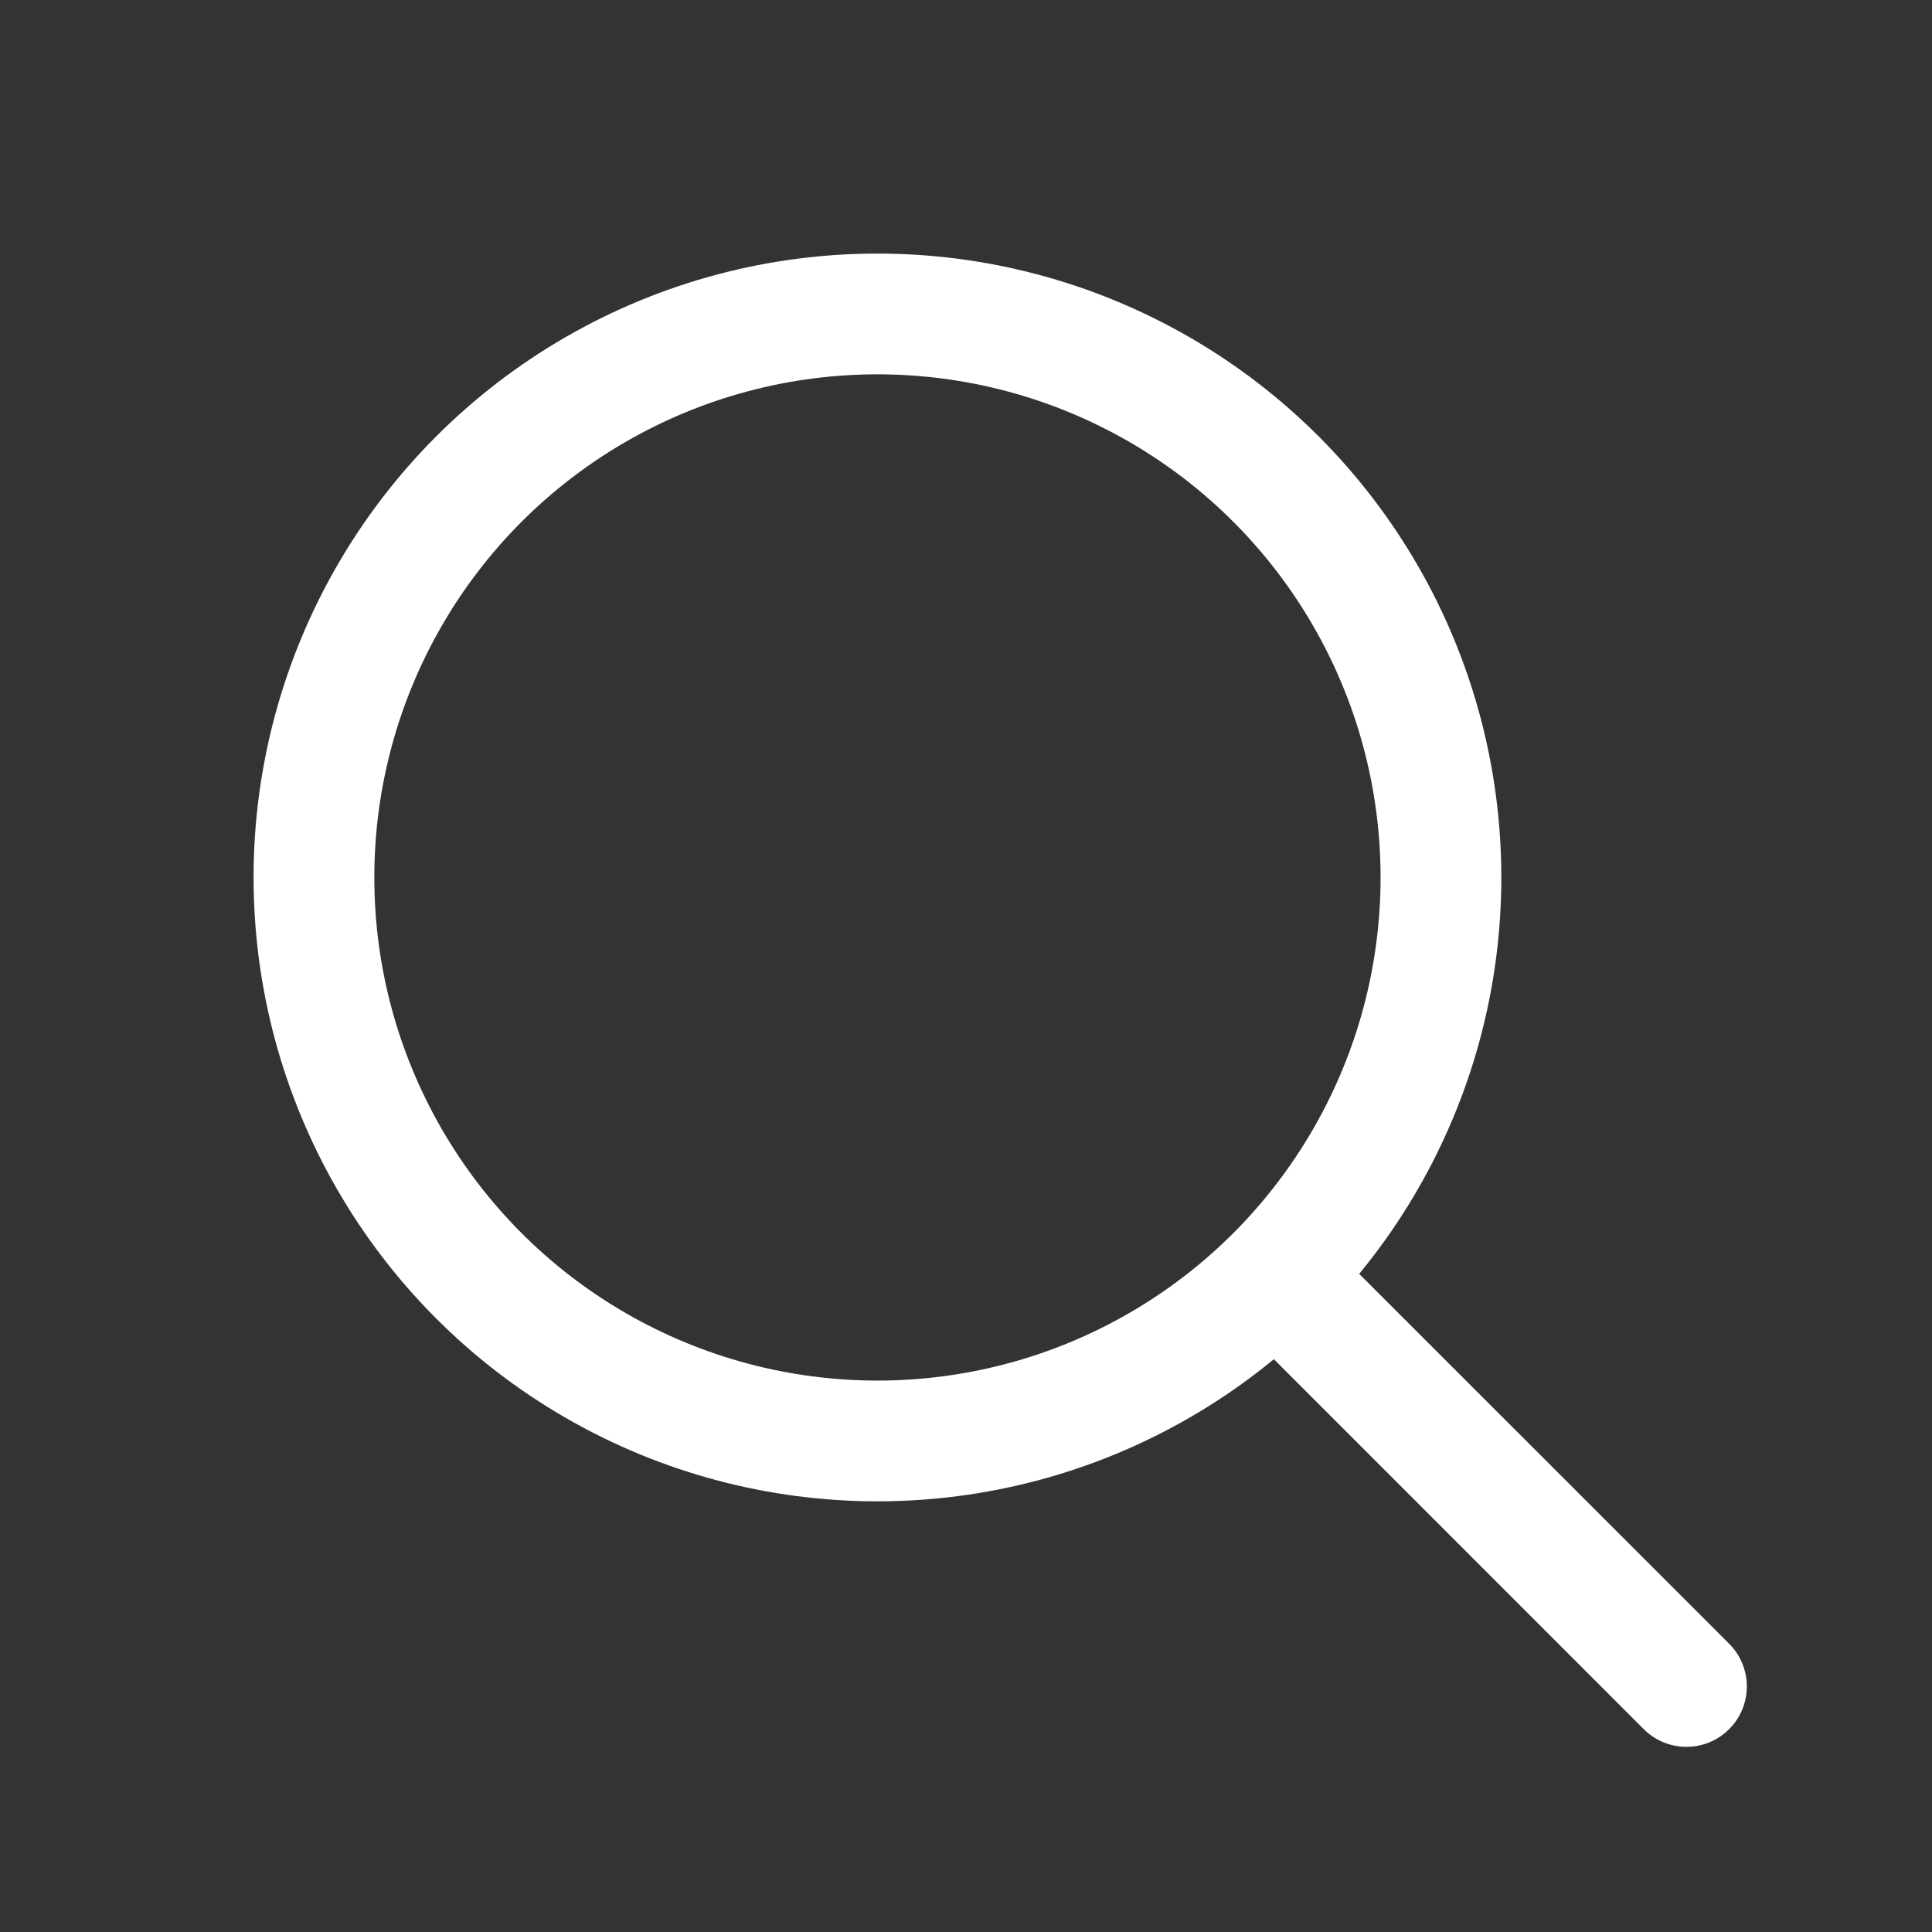
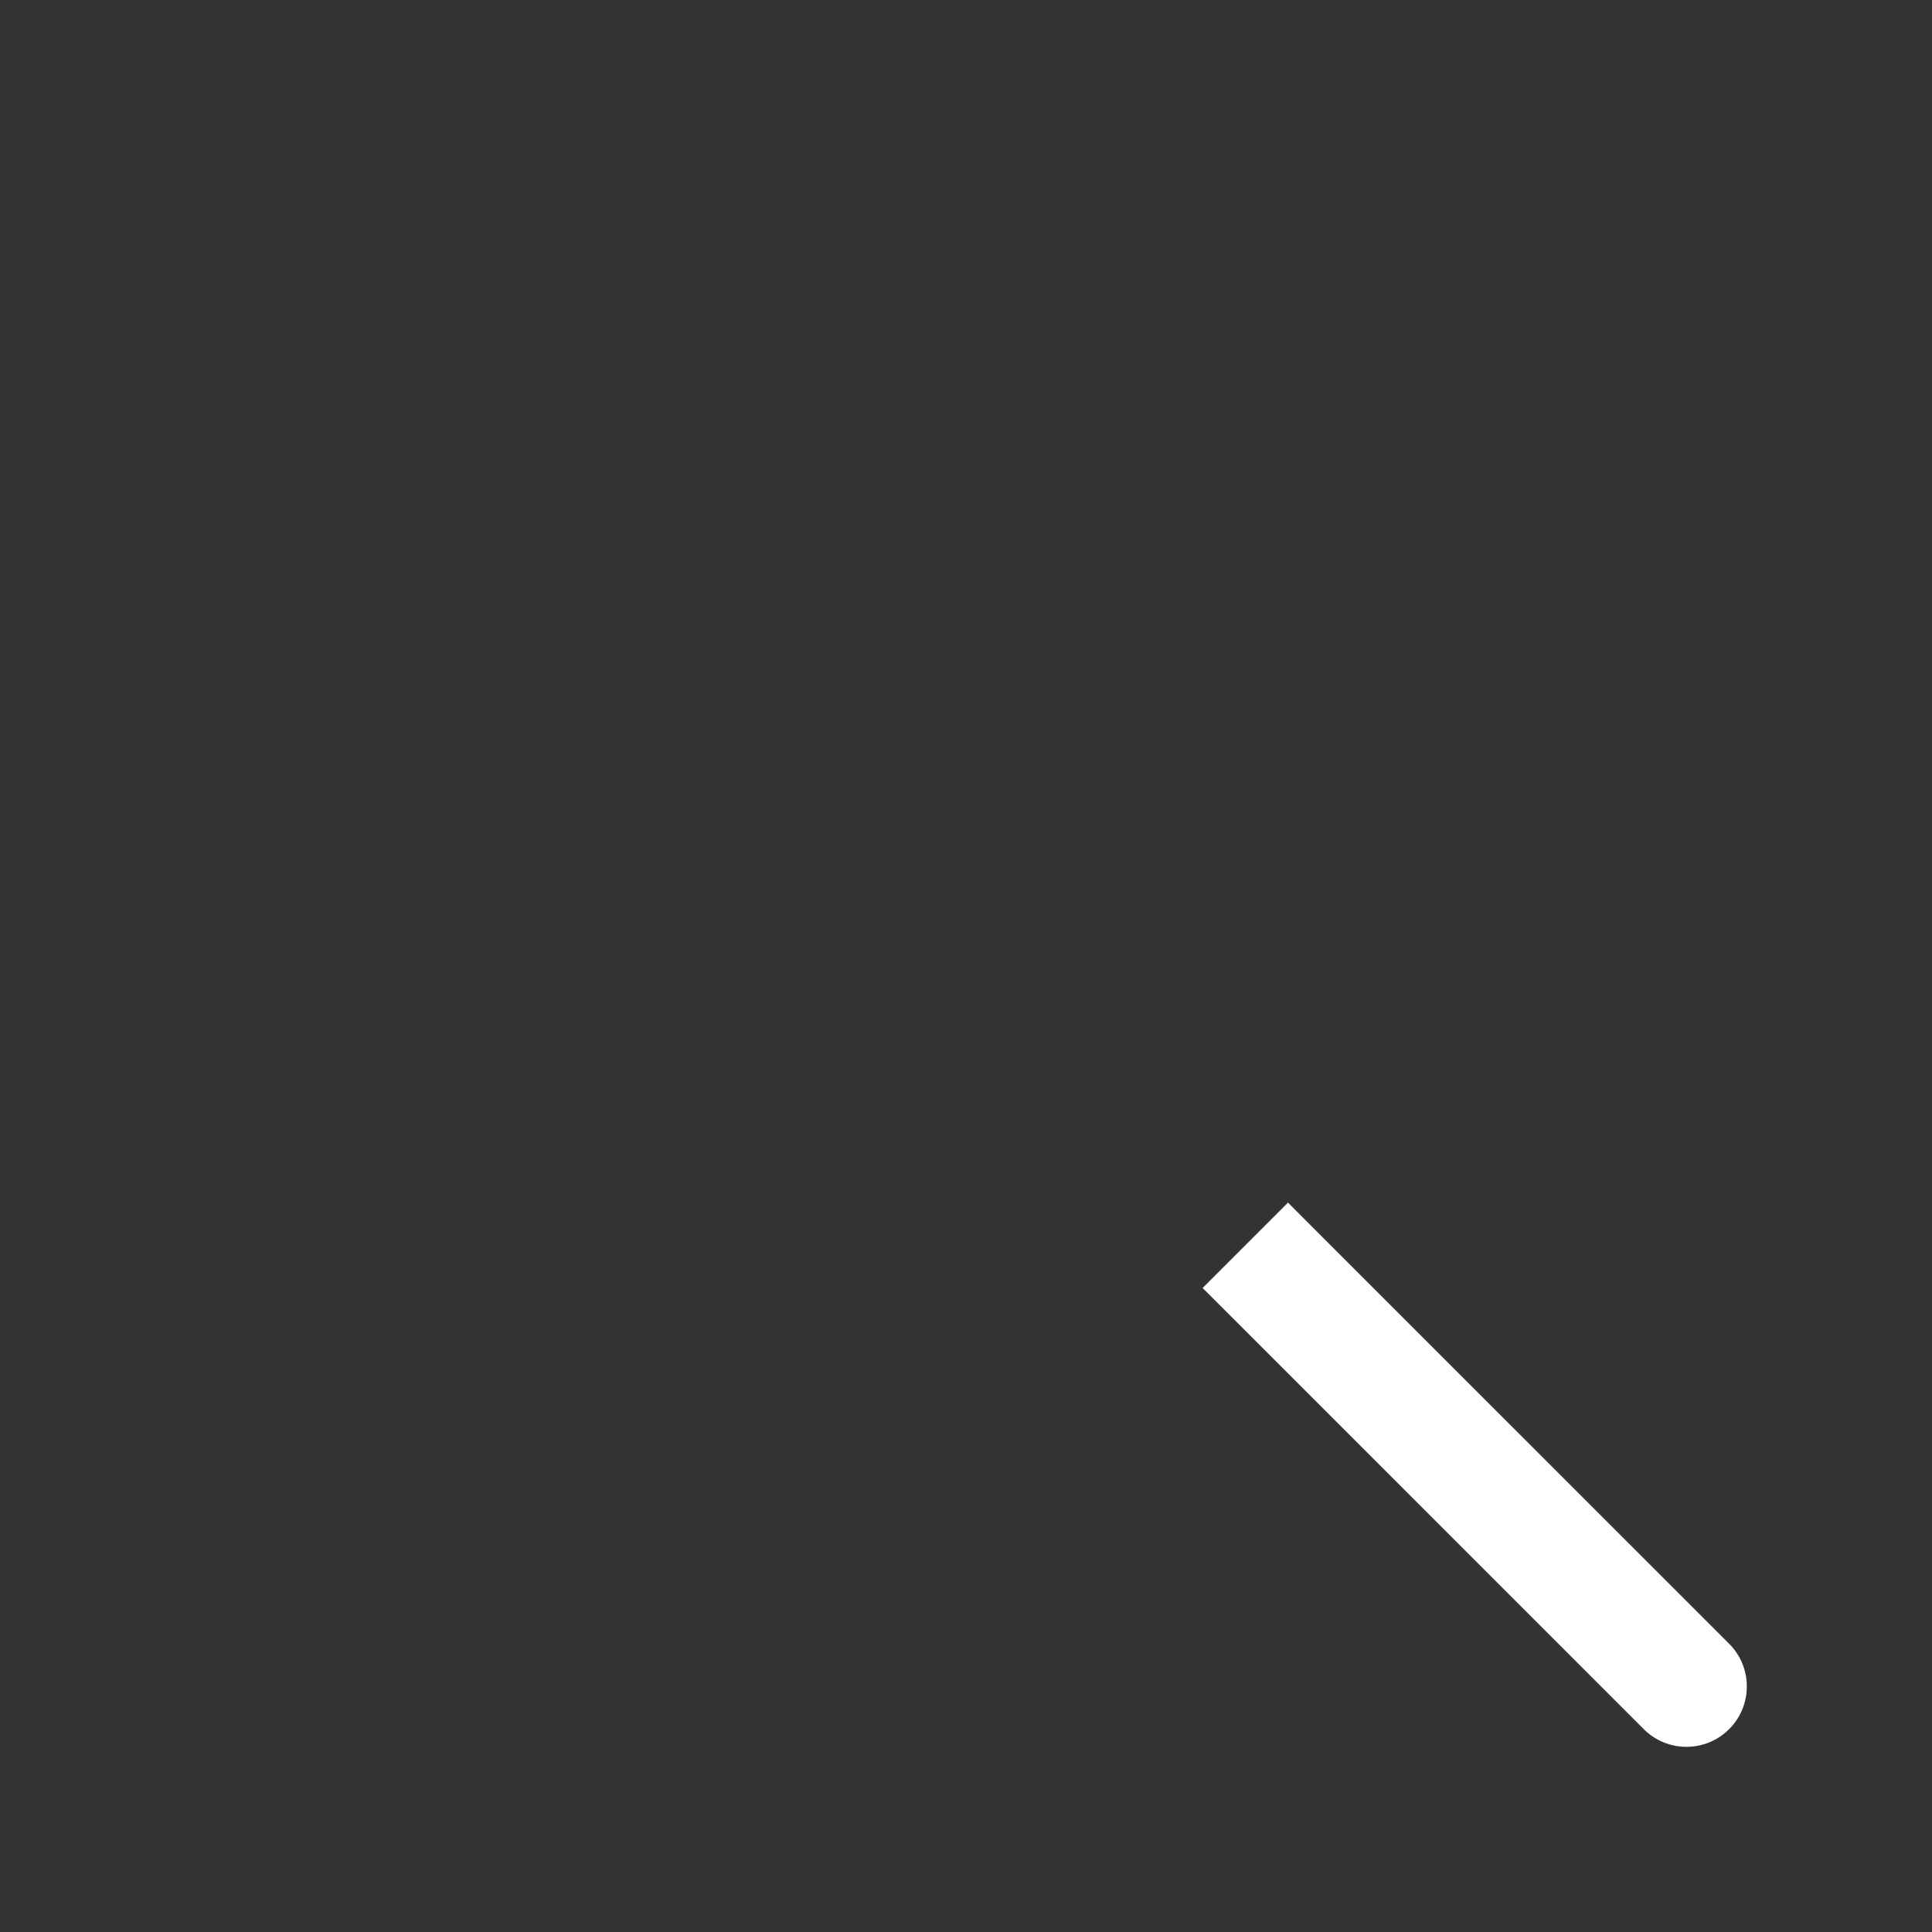
<svg xmlns="http://www.w3.org/2000/svg" width="24" height="24" viewBox="0 0 24 24" fill="none">
  <rect x="0" y="0" width="24" height="24" fill="#333333" stroke="none" />
-   <circle cx="10.9" cy="10.9" r="7" stroke="white" stroke-width="1.5" />
  <path d="M16.53 15.47L16 14.939L14.939 16L15.47 16.53L16.53 15.47ZM20.419 21.48C20.712 21.773 21.187 21.773 21.48 21.48C21.773 21.187 21.773 20.712 21.48 20.419L20.419 21.48ZM15.47 16.53L20.419 21.48L21.48 20.419L16.53 15.47L15.47 16.53Z" fill="white" />
</svg>